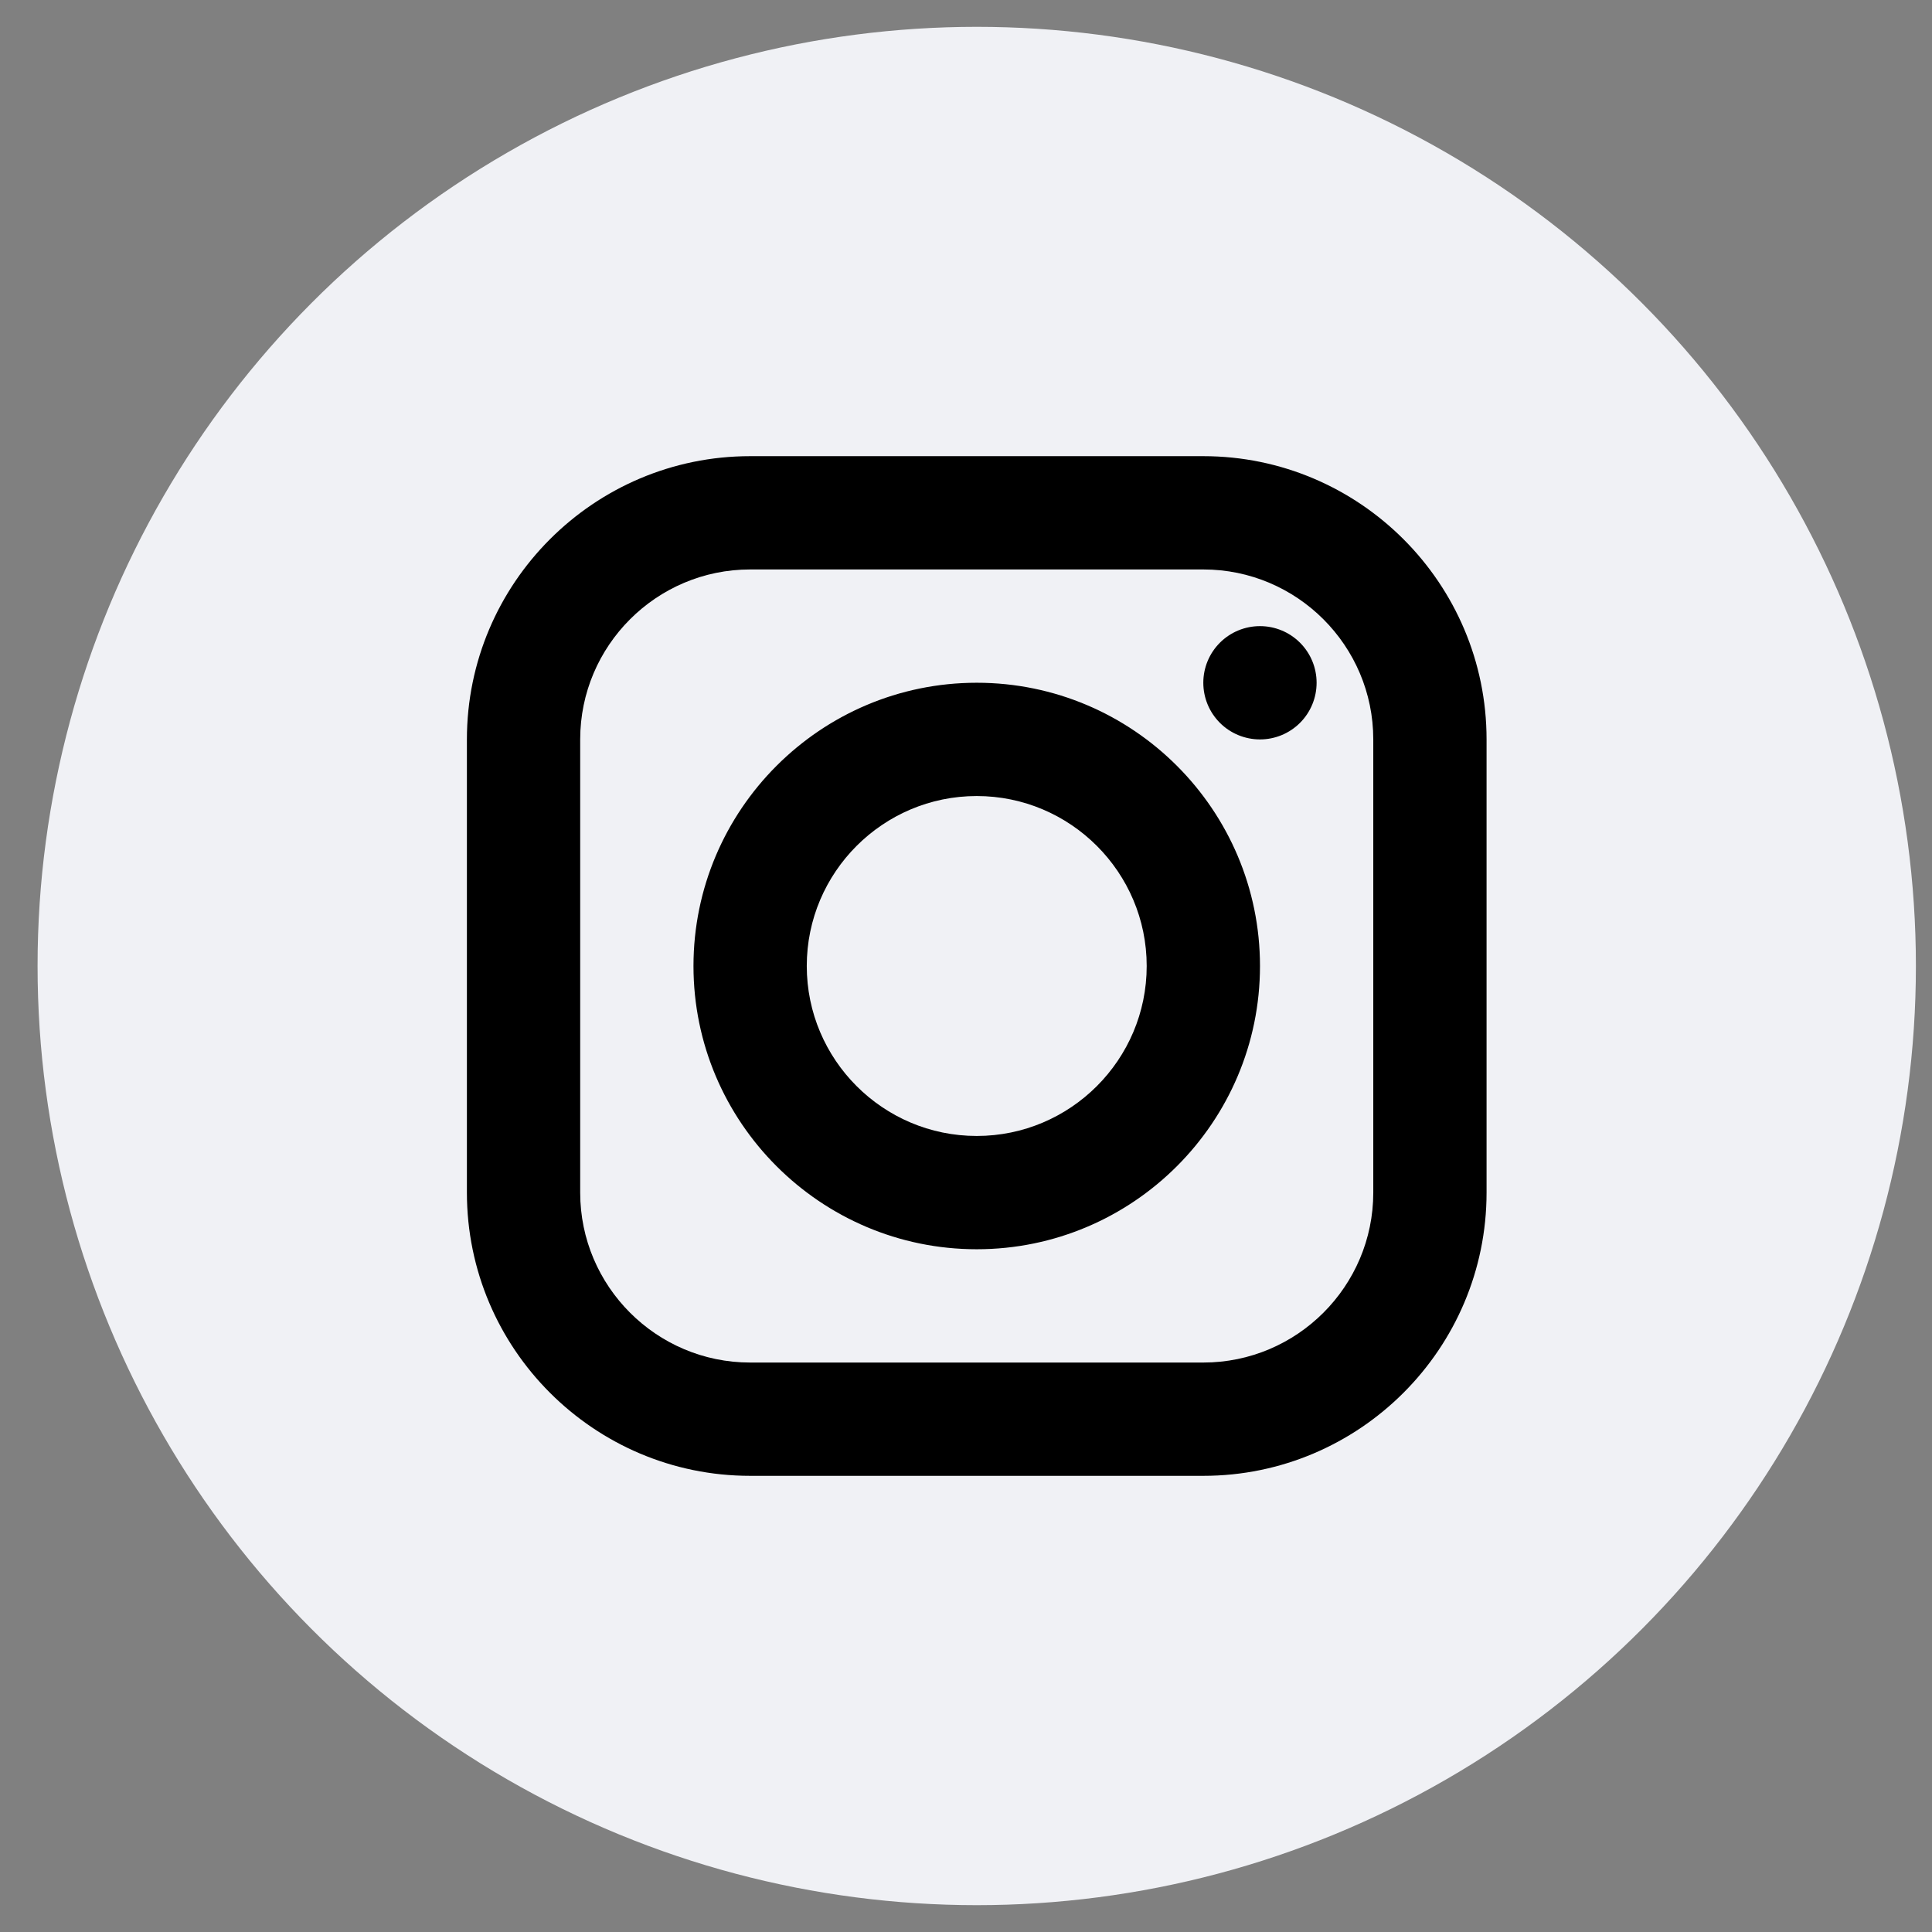
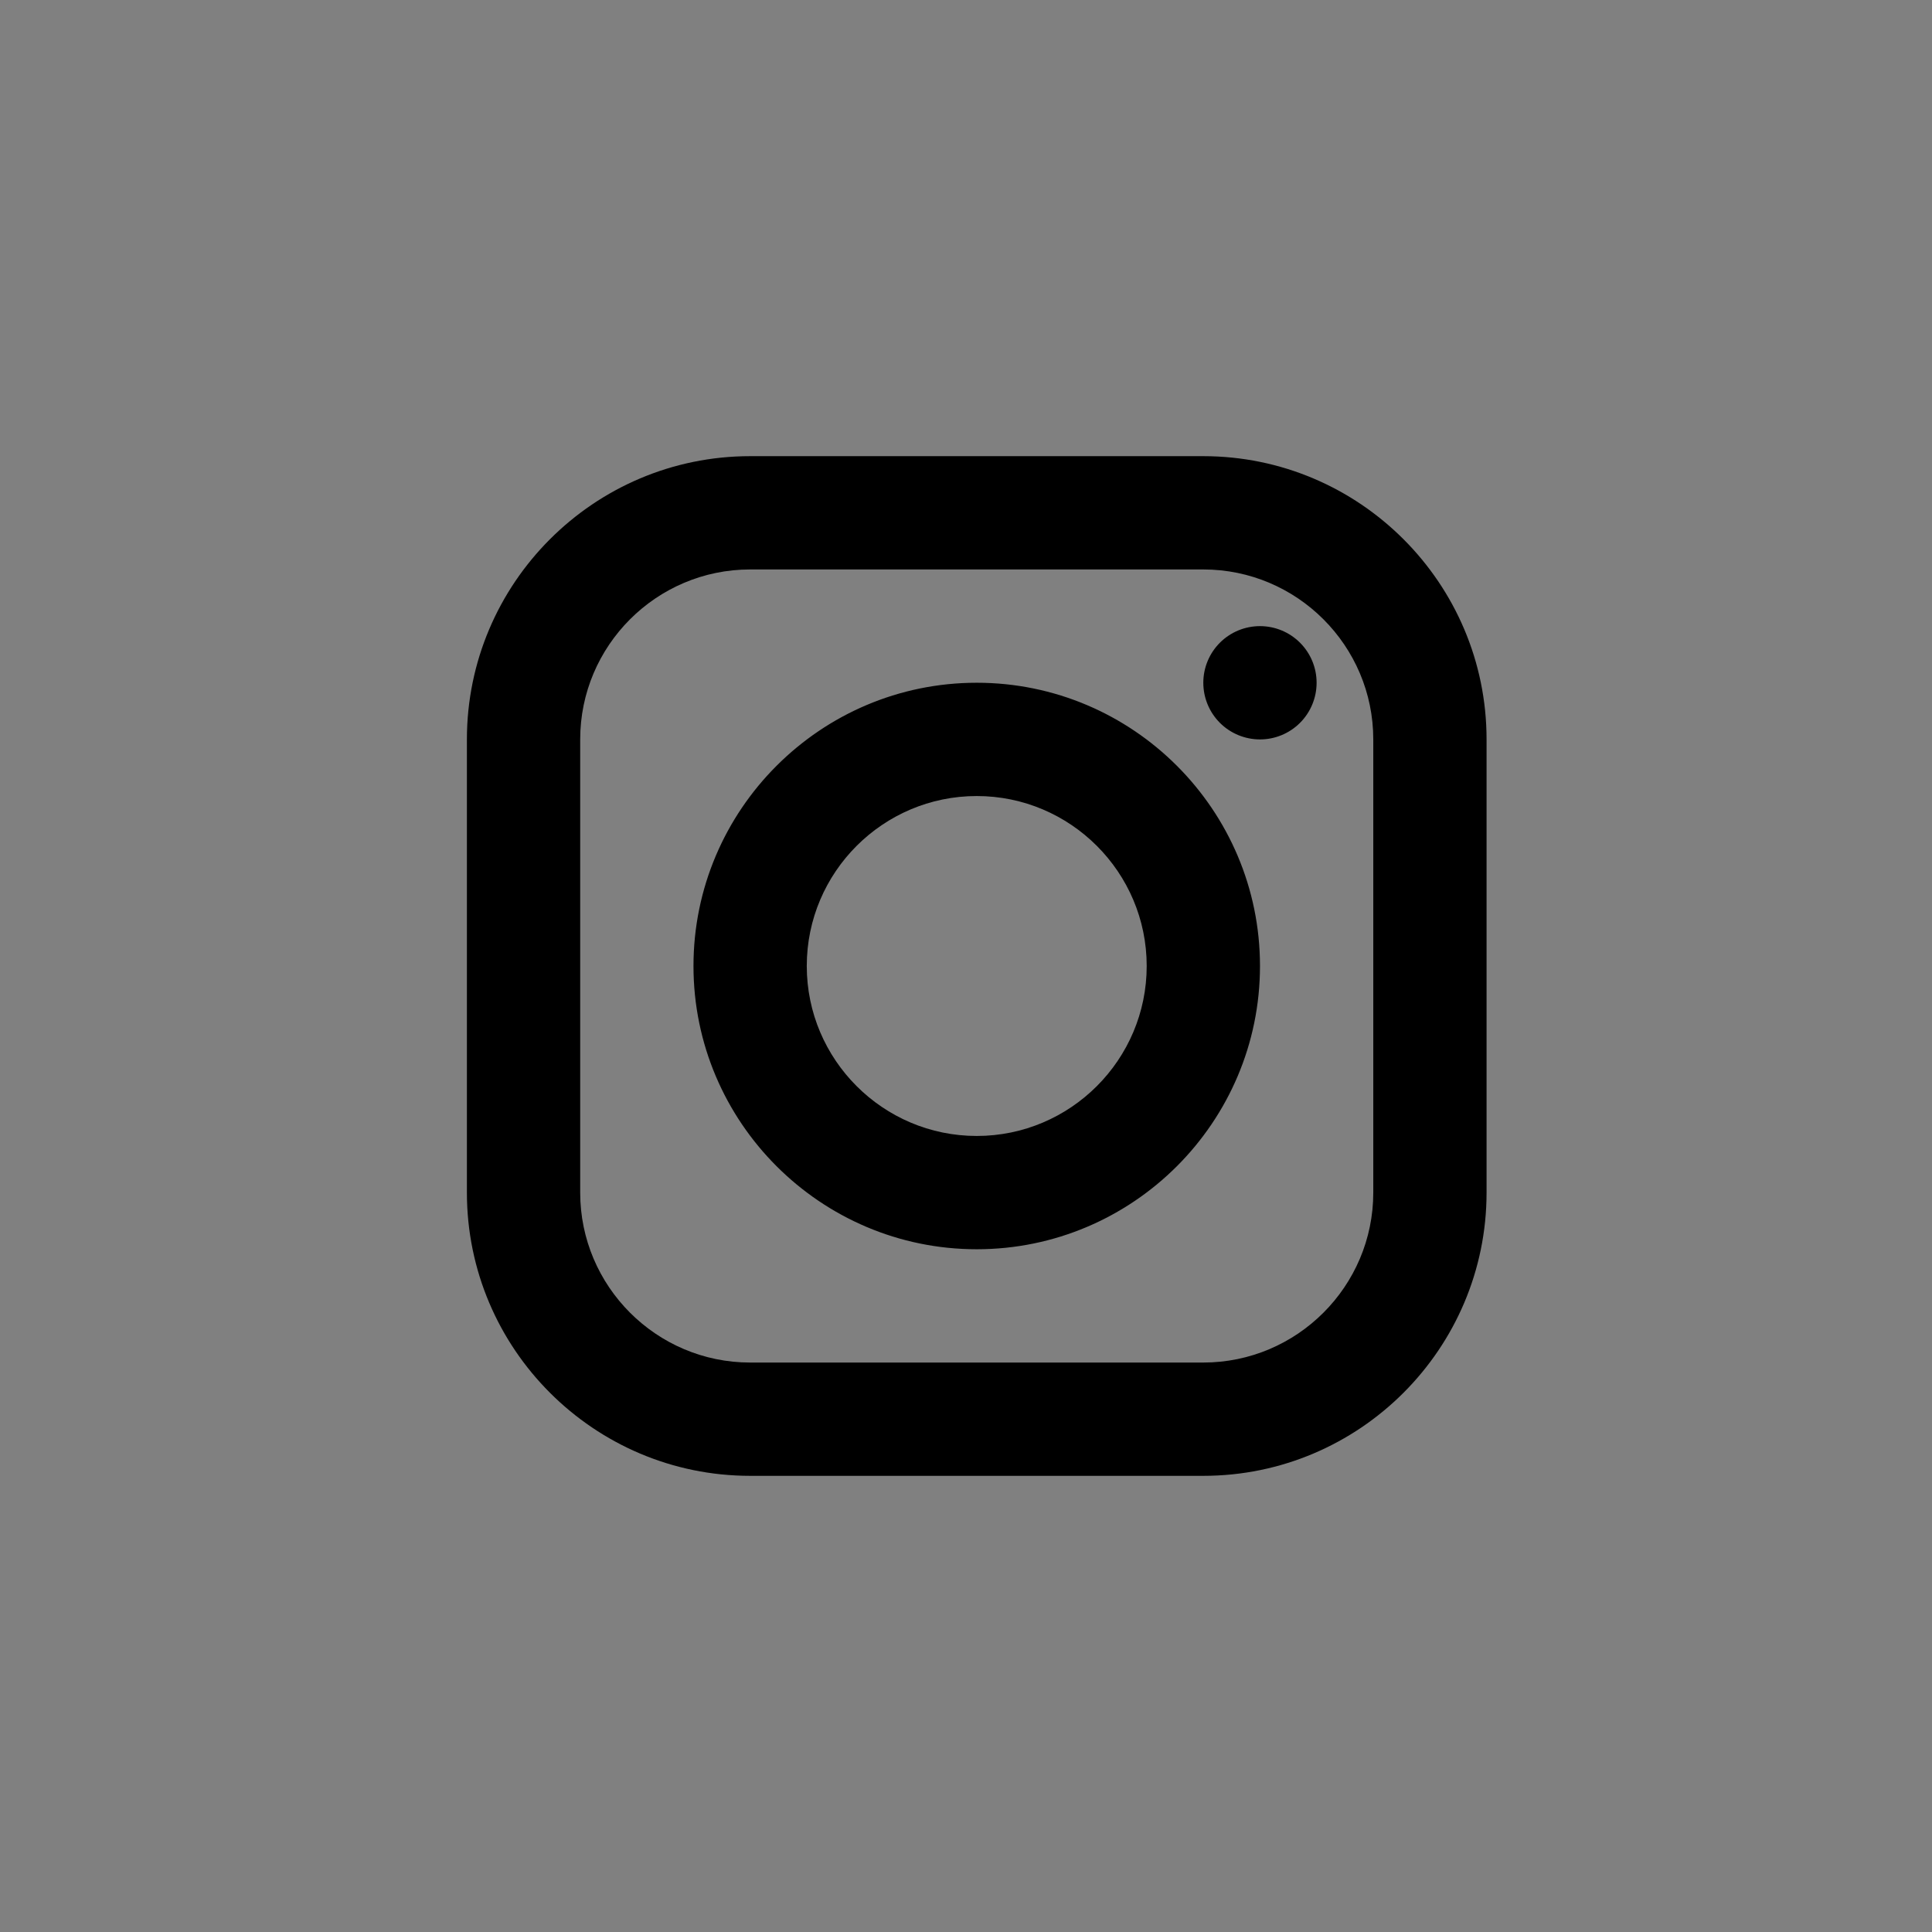
<svg xmlns="http://www.w3.org/2000/svg" width="36" height="36" viewBox="0 0 36 36" fill="none">
  <rect x="0" y="0" width="36" height="36" fill="#808080" stroke="none" />
-   <circle cx="18.2" cy="18" r="17.5" fill="#F0F1F5" />
  <path d="M13.978 8.5C11.068 8.5 8.7 10.868 8.7 13.778V22.222C8.7 25.132 11.068 27.5 13.978 27.5H22.422C25.332 27.5 27.7 25.132 27.7 22.222V13.778C27.7 10.868 25.332 8.5 22.422 8.5H13.978ZM13.978 10.611H22.422C24.168 10.611 25.589 12.032 25.589 13.778V22.222C25.589 23.968 24.168 25.389 22.422 25.389H13.978C12.232 25.389 10.811 23.968 10.811 22.222V13.778C10.811 12.032 12.232 10.611 13.978 10.611ZM23.478 11.667C23.198 11.667 22.929 11.778 22.731 11.976C22.533 12.174 22.422 12.442 22.422 12.722C22.422 13.002 22.533 13.271 22.731 13.469C22.929 13.667 23.198 13.778 23.478 13.778C23.758 13.778 24.026 13.667 24.224 13.469C24.422 13.271 24.533 13.002 24.533 12.722C24.533 12.442 24.422 12.174 24.224 11.976C24.026 11.778 23.758 11.667 23.478 11.667ZM18.2 12.722C15.29 12.722 12.922 15.09 12.922 18C12.922 20.91 15.29 23.278 18.2 23.278C21.11 23.278 23.478 20.91 23.478 18C23.478 15.09 21.11 12.722 18.2 12.722ZM18.2 14.833C19.946 14.833 21.367 16.254 21.367 18C21.367 19.746 19.946 21.167 18.2 21.167C16.454 21.167 15.033 19.746 15.033 18C15.033 16.254 16.454 14.833 18.2 14.833Z" fill="black" />
</svg>